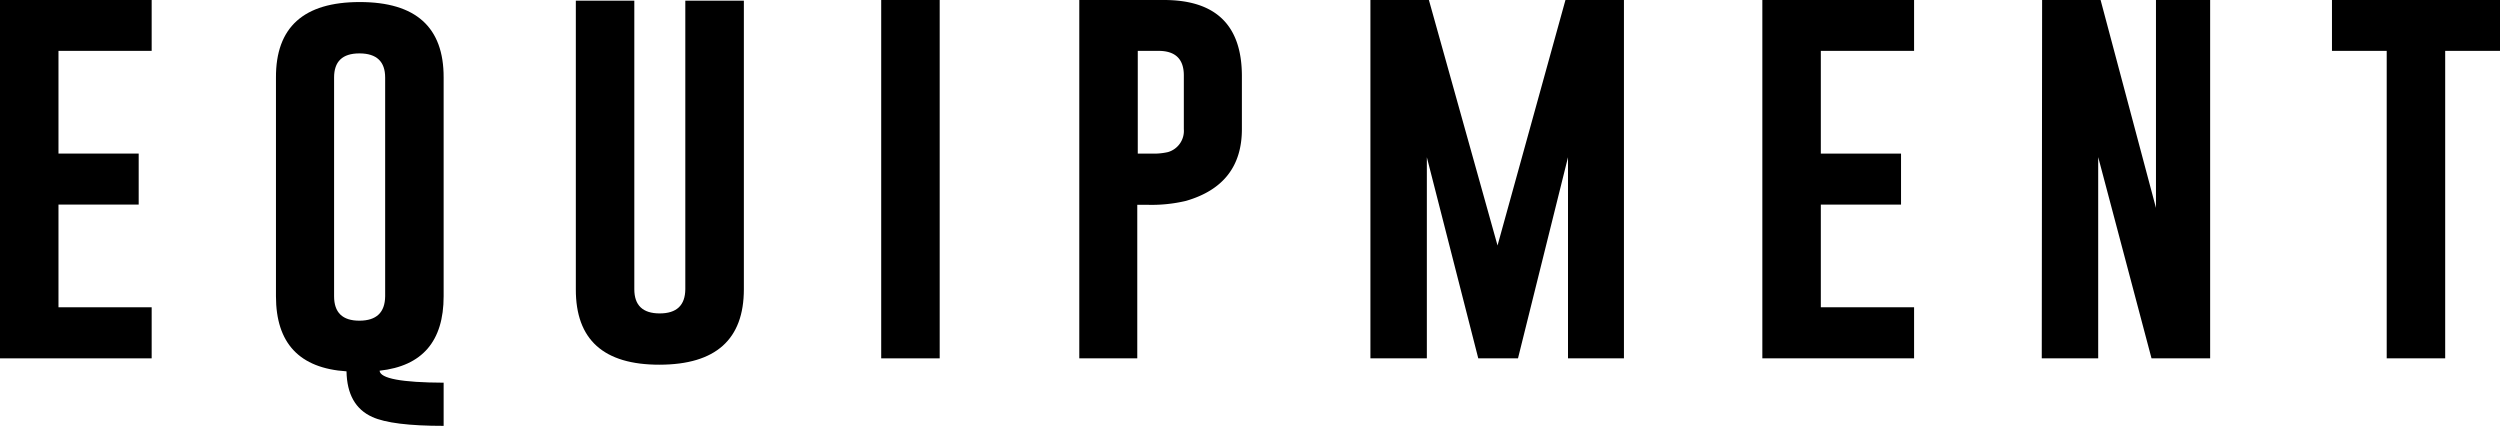
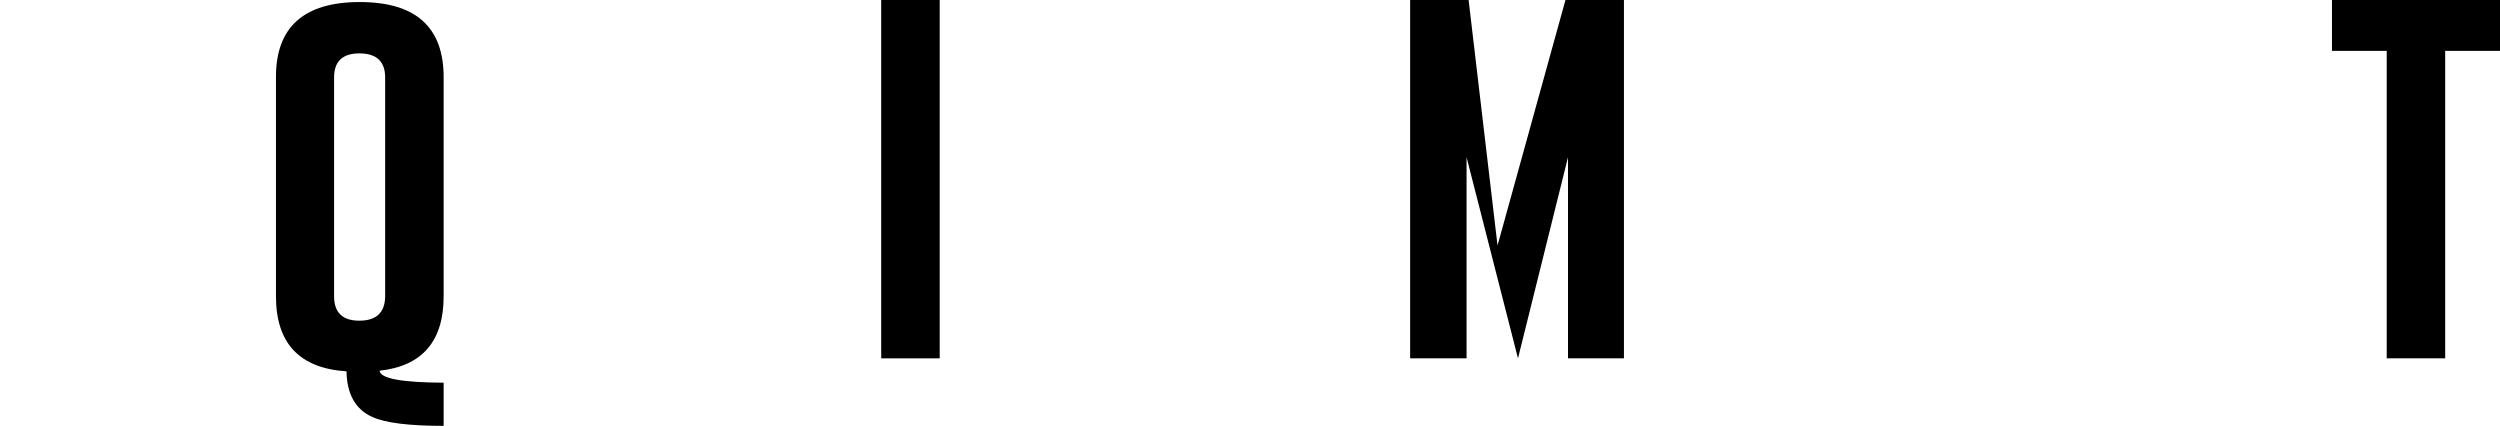
<svg xmlns="http://www.w3.org/2000/svg" width="354.4" height="60.41" viewBox="0 0 354.4 60.41">
  <title>アセット 4</title>
  <g id="レイヤー_2" data-name="レイヤー 2">
    <g id="スライス用">
-       <path d="M0,0H21.5V7.21H8.29V21.77H19.66V29H8.29V43.56H21.5V50.8H0Z" />
      <path d="M62.89,42q0,9.56-9.08,10.55.13,1.66,9.08,1.7v6.12q-7.35,0-10.11-1.26-3.57-1.6-3.66-6.47-10-.65-10-10.64V11Q39.07.29,51,.29T62.89,11ZM54.6,11q0-3.41-3.61-3.43h-.05q-3.59,0-3.58,3.43V42q0,3.47,3.6,3.46T54.6,42Z" />
-       <path d="M105.45,41q0,10.67-11.93,10.7T81.63,41V.09h8.29V41q0,3.43,3.6,3.43T97.15,41V.09h8.3Z" />
      <path d="M124.92,0h8.29V50.8h-8.29Z" />
-       <path d="M153,0H165q11,0,11.05,10.69v7.62q0,7.88-7.94,10.17a21.06,21.06,0,0,1-5.54.55h-1.35V50.8H153Zm8.29,7.21V21.77h1.91a8.88,8.88,0,0,0,2.37-.21,3.13,3.13,0,0,0,2.25-3.25V10.69q0-3.48-3.6-3.48Z" />
-       <path d="M212.29,34.8,221.92,0h8.29V50.8h-7.93V22.29L215.19,50.8h-5.63l-7.29-28.51V50.8h-8V0h8.29Z" />
-       <path d="M249.83,0h21.51V7.21H258.12V21.77h11.37V29H258.12V43.56h13.22V50.8H249.83Z" />
-       <path d="M289.49,0h8.29l7.85,29.47V0h7.68V50.8H305l-7.56-28.53V50.8h-8Z" />
+       <path d="M212.29,34.8,221.92,0h8.29V50.8h-7.93V22.29L215.19,50.8l-7.29-28.51V50.8h-8V0h8.29Z" />
      <path d="M354.4,0V7.21h-7.77V50.8h-8.29V7.21h-7.76V0Z" />
    </g>
  </g>
</svg>